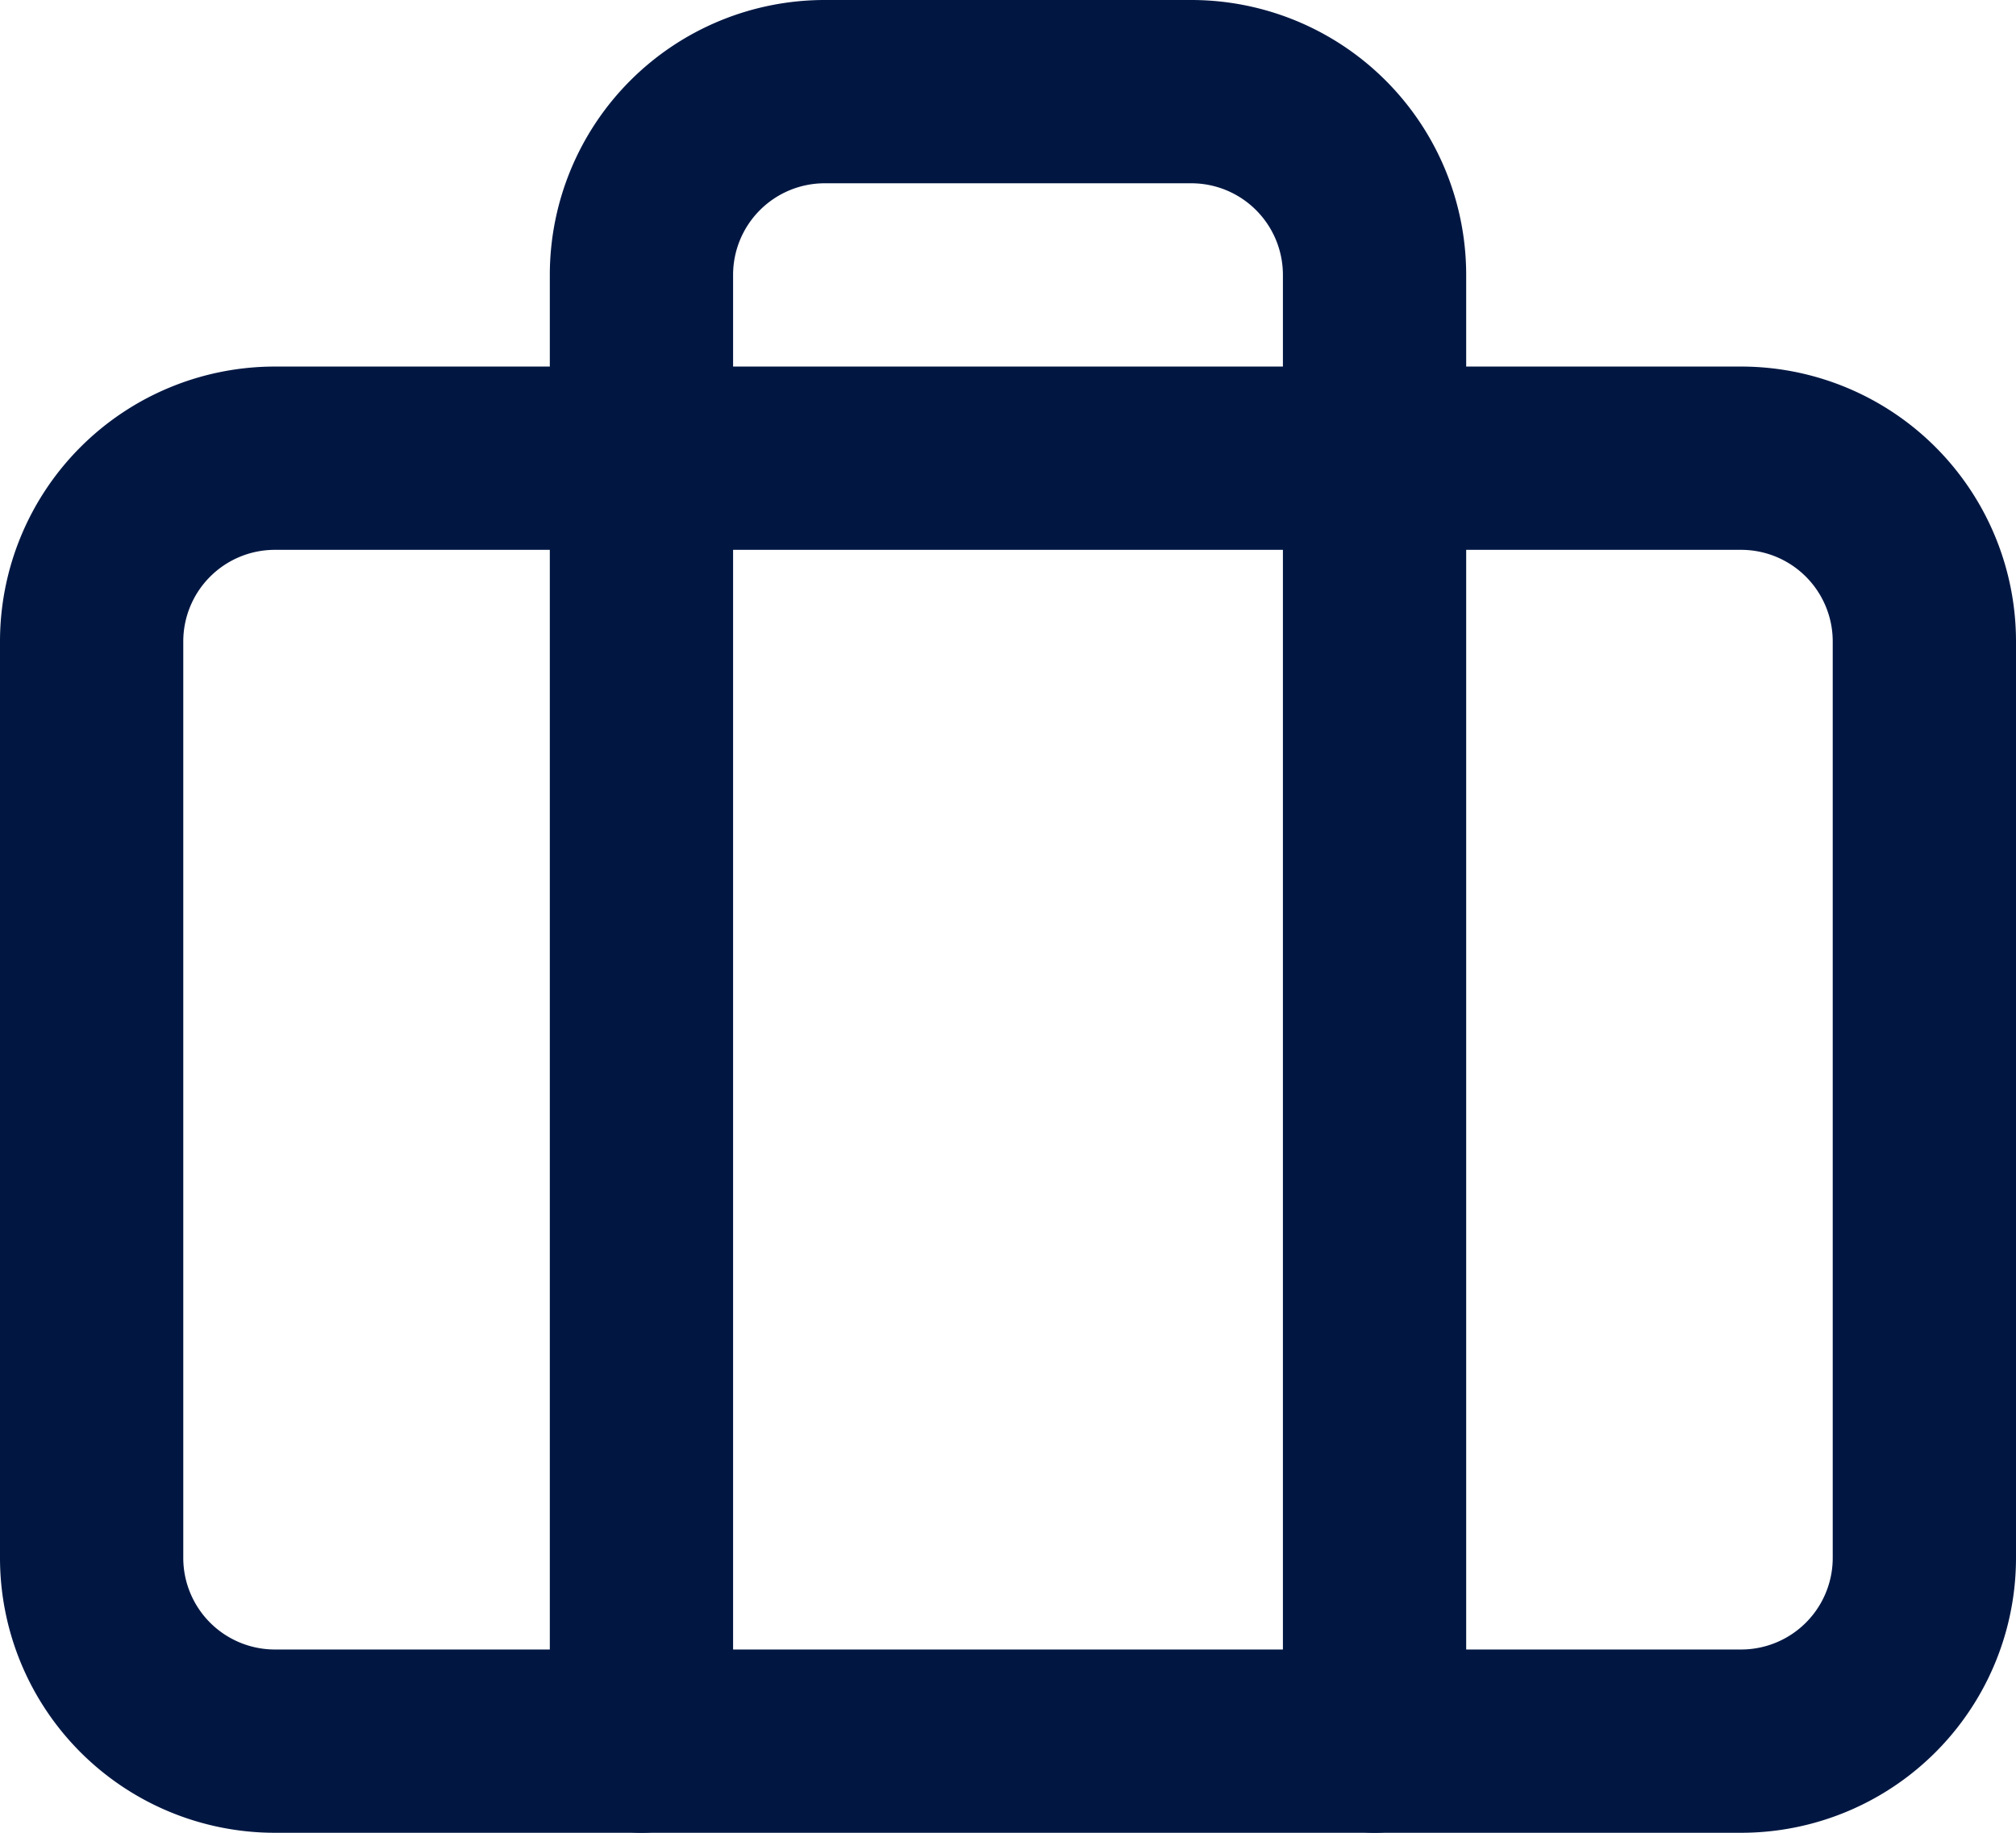
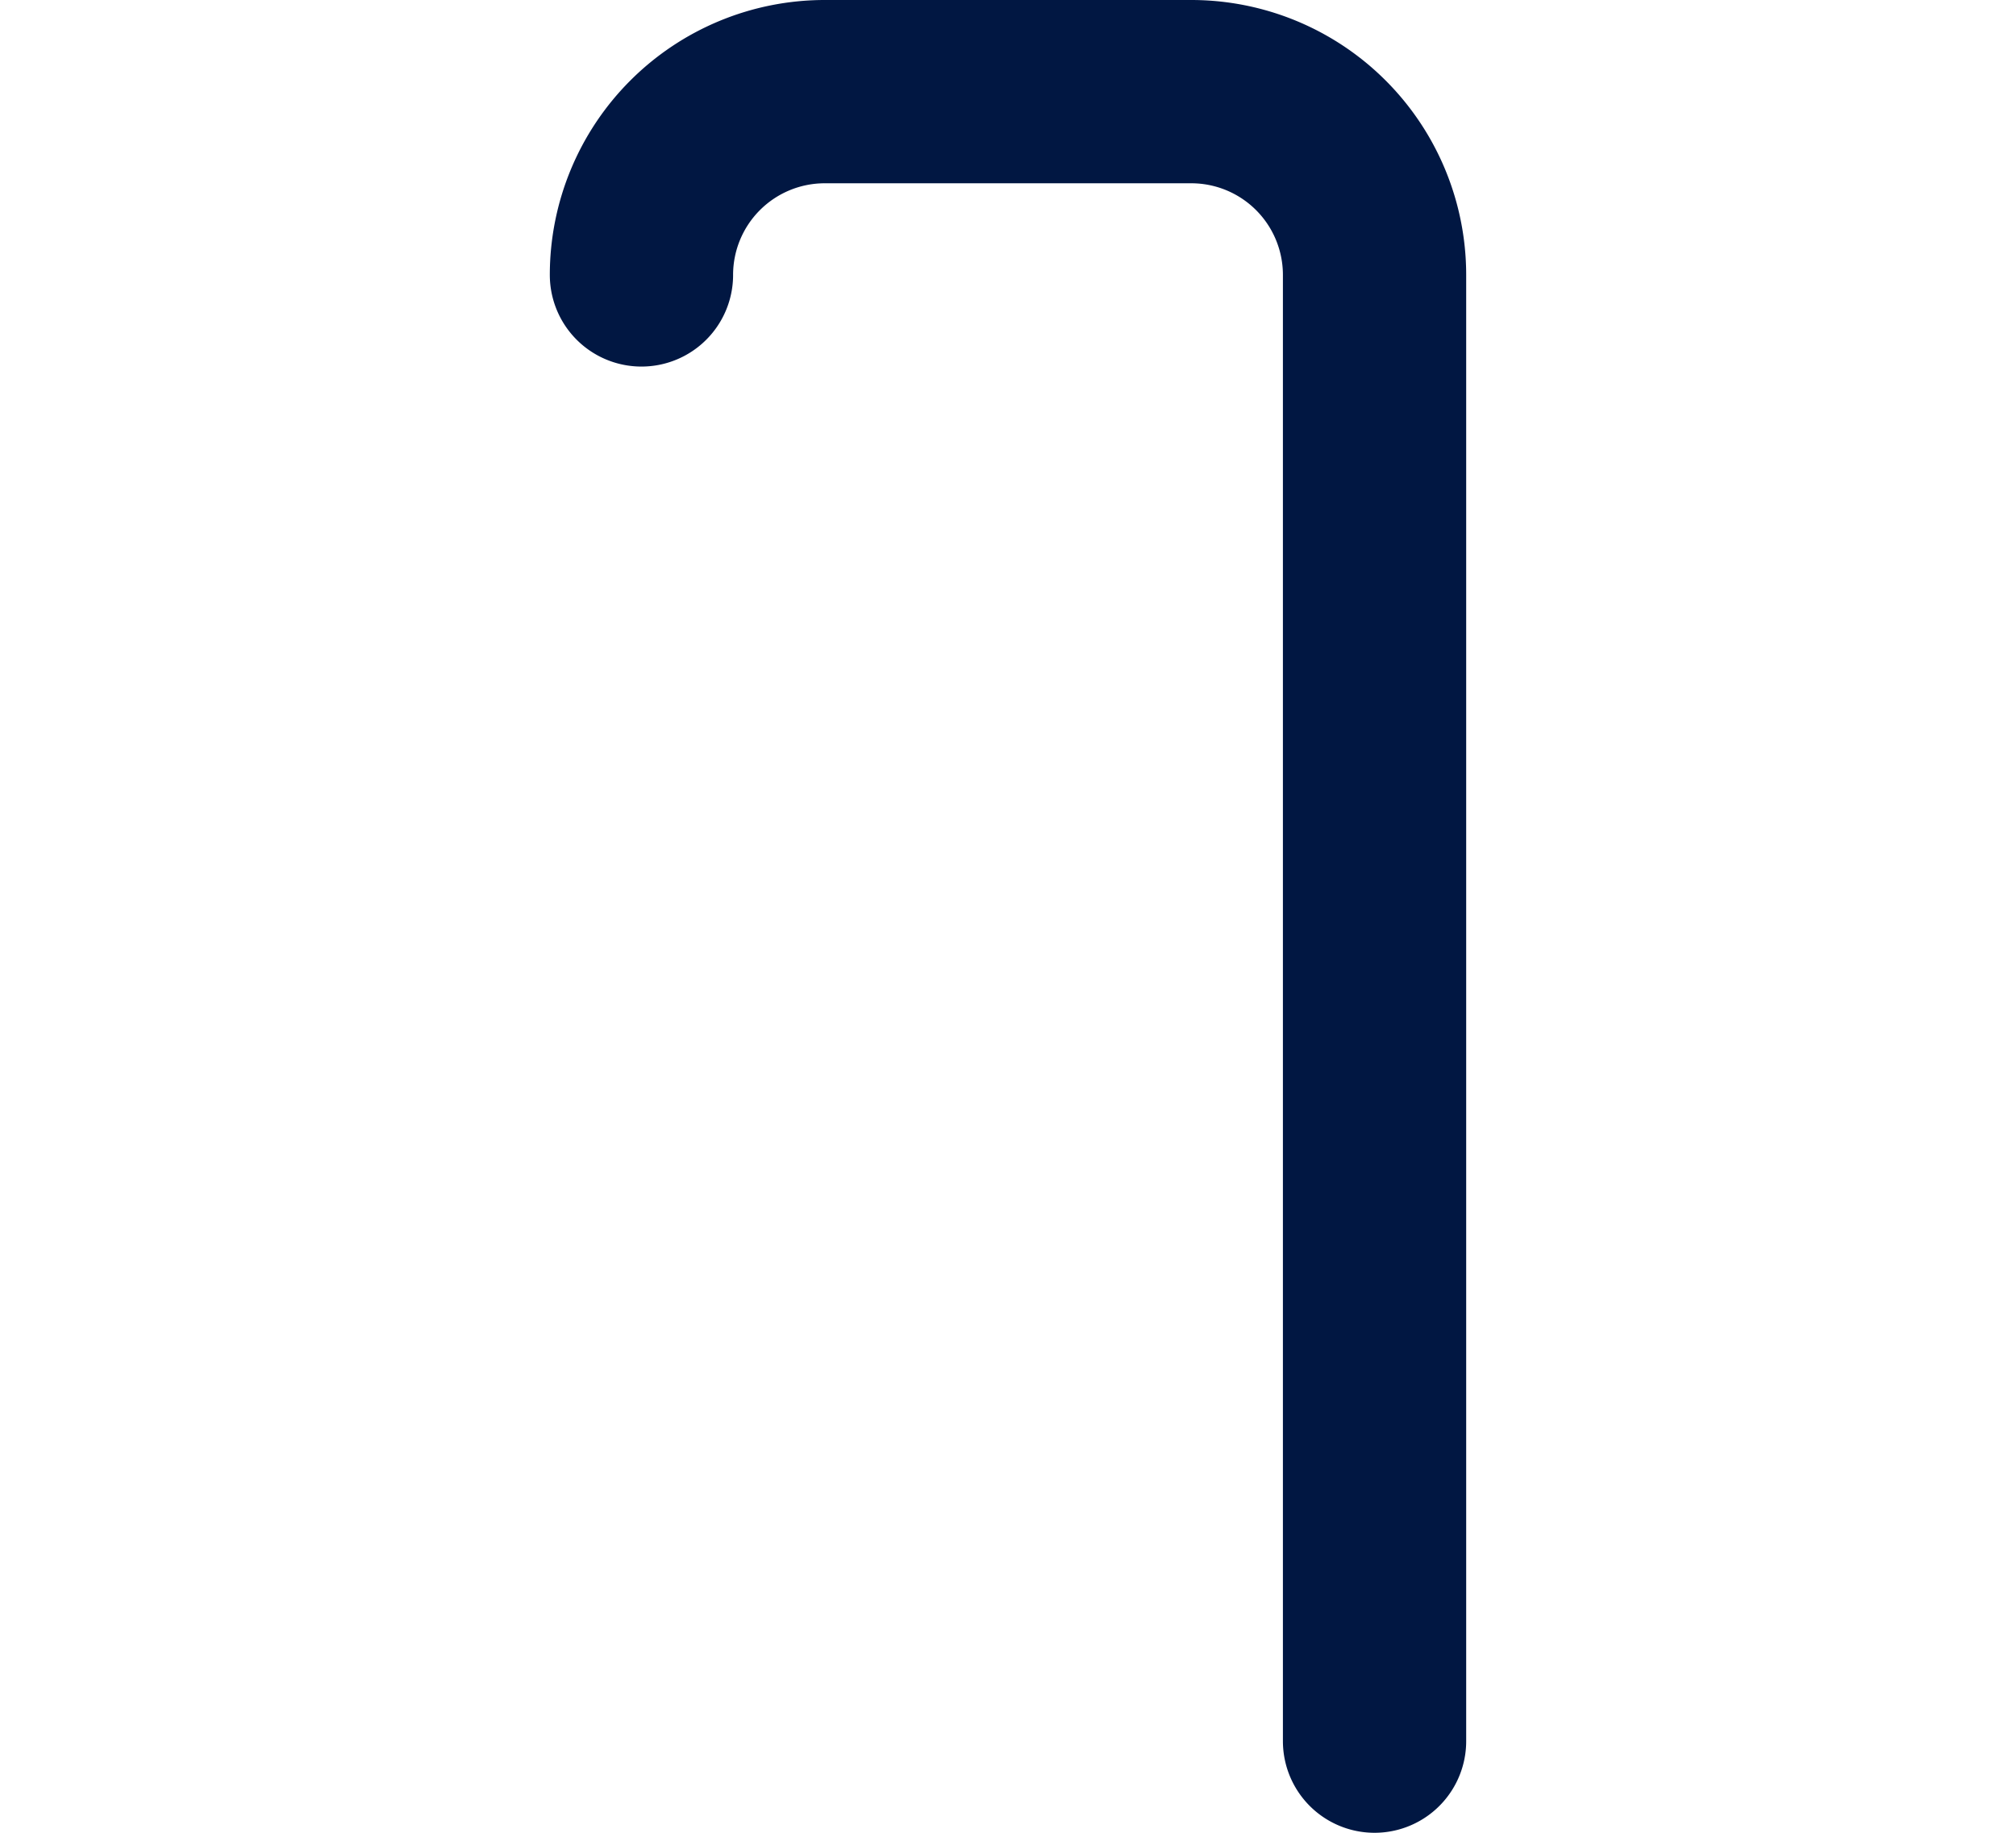
<svg xmlns="http://www.w3.org/2000/svg" width="11" height="10" viewBox="0 0 11 10">
  <g id="Icon_feather-briefcase" data-name="Icon feather-briefcase" transform="translate(-2.5 -4)">
-     <path id="Path_632" data-name="Path 632" d="M4,10.5h8a1,1,0,0,1,1,1v5a1,1,0,0,1-1,1H4a1,1,0,0,1-1-1v-5A1,1,0,0,1,4,10.5Z" transform="translate(0 -4)" fill="none" stroke="#011742" stroke-linecap="round" stroke-linejoin="round" stroke-width="1" />
-     <path id="Path_633" data-name="Path 633" d="M16,13.5v-8a1,1,0,0,0-1-1H13a1,1,0,0,0-1,1v8" transform="translate(-6)" fill="none" stroke="#011742" stroke-linecap="round" stroke-linejoin="round" stroke-width="1" />
+     <path id="Path_633" data-name="Path 633" d="M16,13.5v-8a1,1,0,0,0-1-1H13a1,1,0,0,0-1,1" transform="translate(-6)" fill="none" stroke="#011742" stroke-linecap="round" stroke-linejoin="round" stroke-width="1" />
  </g>
</svg>